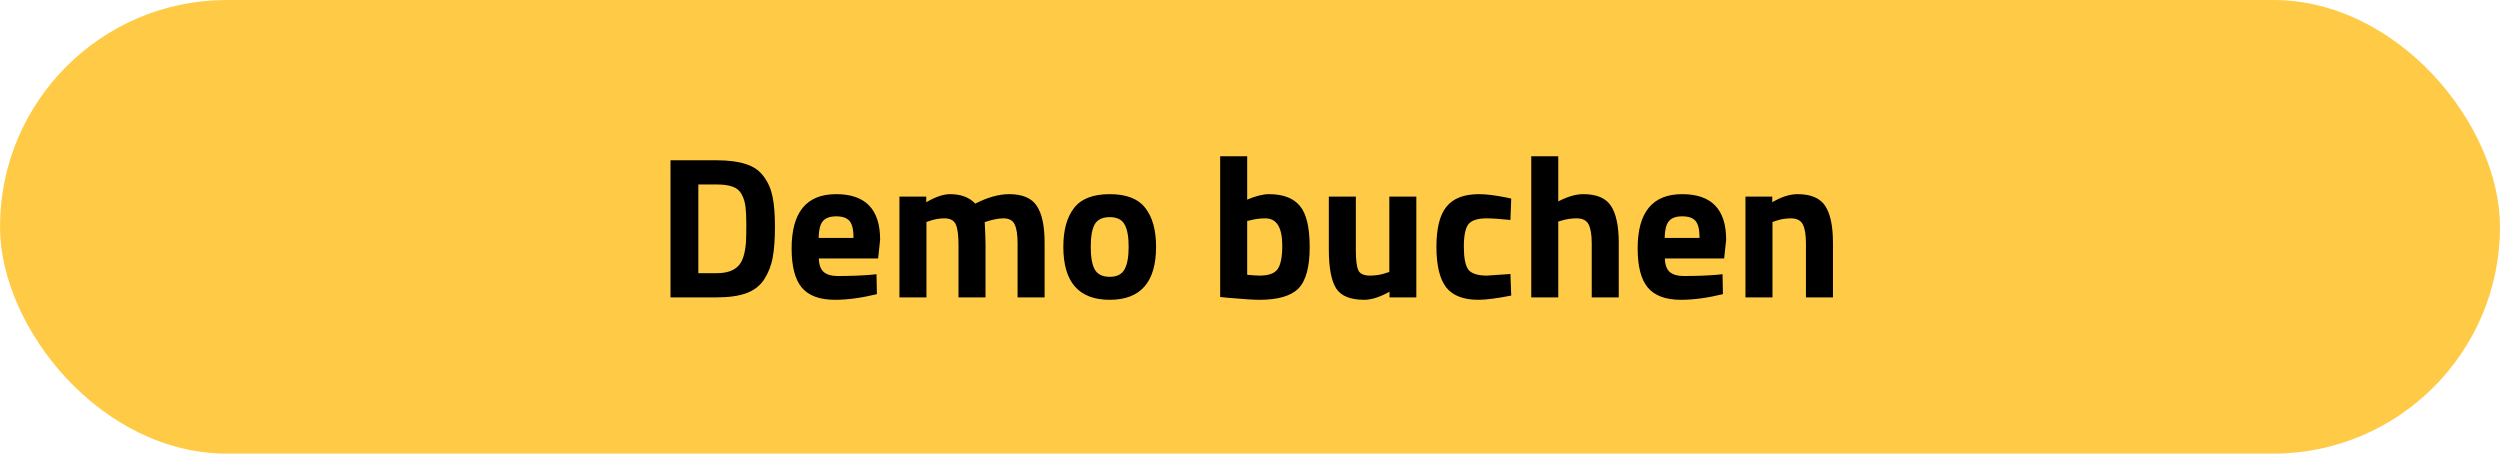
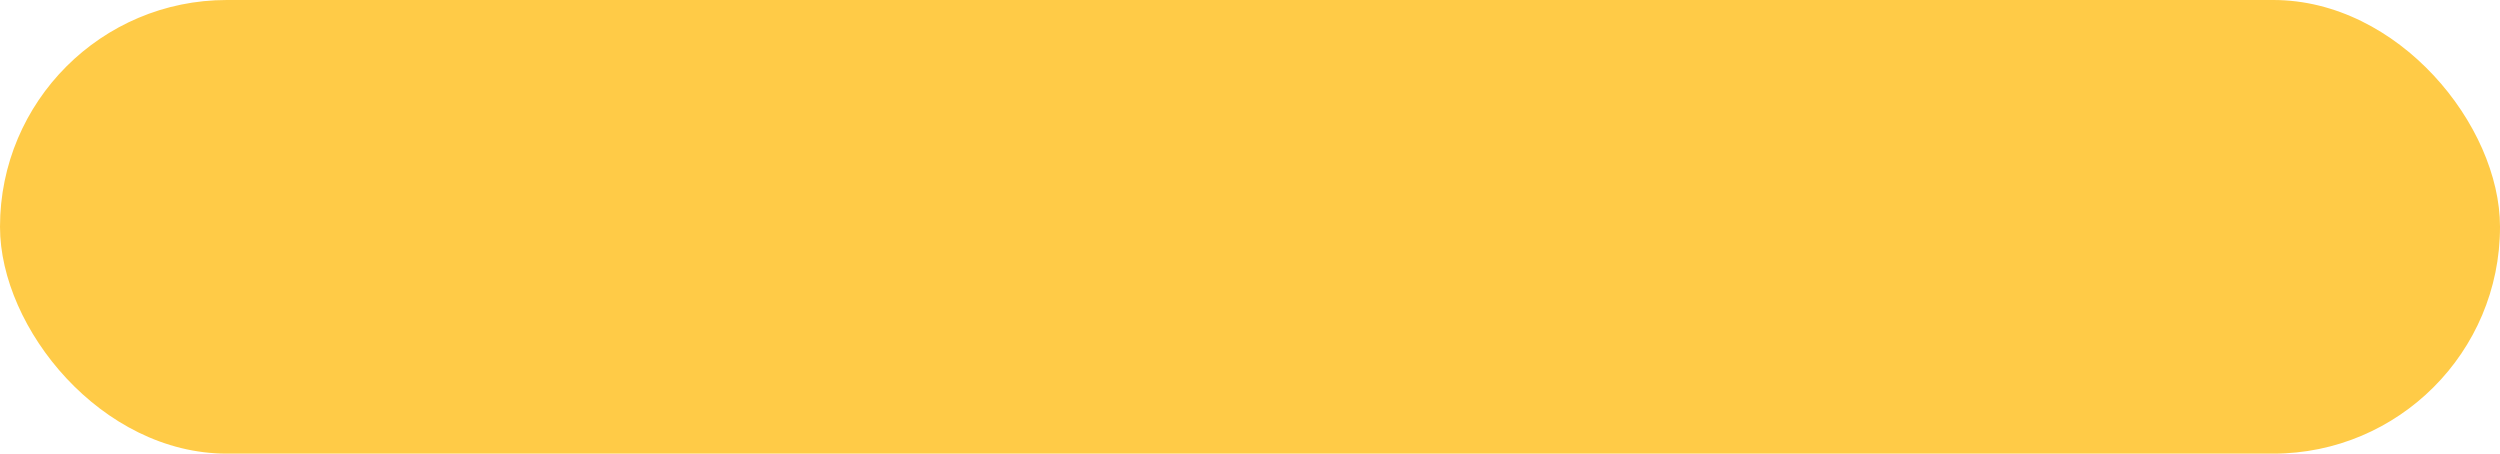
<svg xmlns="http://www.w3.org/2000/svg" width="248" height="45" viewBox="0 0 248 45" fill="none">
  <rect width="248" height="45" rx="22.5" fill="#FFCB47" />
-   <path d="M71.095 29.5H66.515V15.9H71.095C72.269 15.9 73.235 16.027 73.995 16.28C74.755 16.52 75.342 16.927 75.755 17.5C76.182 18.06 76.475 18.727 76.635 19.5C76.795 20.26 76.875 21.253 76.875 22.48C76.875 23.707 76.802 24.727 76.655 25.54C76.508 26.34 76.228 27.06 75.815 27.7C75.415 28.327 74.829 28.787 74.055 29.08C73.282 29.36 72.295 29.5 71.095 29.5ZM73.995 24.1C74.022 23.673 74.035 23.087 74.035 22.34C74.035 21.58 74.008 20.973 73.955 20.52C73.902 20.067 73.775 19.653 73.575 19.28C73.375 18.907 73.075 18.653 72.675 18.52C72.288 18.373 71.762 18.3 71.095 18.3H69.275V27.1H71.095C72.095 27.1 72.822 26.847 73.275 26.34C73.662 25.927 73.902 25.18 73.995 24.1ZM81.229 25.64C81.242 26.253 81.402 26.7 81.709 26.98C82.029 27.247 82.482 27.38 83.069 27.38C84.309 27.38 85.416 27.34 86.389 27.26L86.949 27.2L86.989 29.18C85.456 29.553 84.069 29.74 82.829 29.74C81.322 29.74 80.229 29.34 79.549 28.54C78.869 27.74 78.529 26.44 78.529 24.64C78.529 21.053 80.002 19.26 82.949 19.26C85.856 19.26 87.309 20.767 87.309 23.78L87.109 25.64H81.229ZM84.669 23.6C84.669 22.8 84.542 22.247 84.289 21.94C84.036 21.62 83.589 21.46 82.949 21.46C82.322 21.46 81.876 21.627 81.609 21.96C81.356 22.28 81.222 22.827 81.209 23.6H84.669ZM91.904 29.5H89.224V19.5H91.884V20.06C92.804 19.527 93.591 19.26 94.244 19.26C95.324 19.26 96.158 19.573 96.744 20.2C97.971 19.573 99.091 19.26 100.104 19.26C101.424 19.26 102.338 19.647 102.844 20.42C103.364 21.18 103.624 22.4 103.624 24.08V29.5H100.944V24.16C100.944 23.307 100.851 22.68 100.664 22.28C100.478 21.867 100.104 21.66 99.544 21.66C99.118 21.66 98.598 21.753 97.984 21.94L97.684 22.04C97.738 23.04 97.764 23.8 97.764 24.32V29.5H95.084V24.36C95.084 23.373 94.998 22.68 94.824 22.28C94.651 21.867 94.271 21.66 93.684 21.66C93.164 21.66 92.651 21.753 92.144 21.94L91.904 22.02V29.5ZM106.542 20.64C107.248 19.72 108.428 19.26 110.082 19.26C111.735 19.26 112.915 19.72 113.622 20.64C114.328 21.547 114.682 22.827 114.682 24.48C114.682 27.987 113.148 29.74 110.082 29.74C107.015 29.74 105.482 27.987 105.482 24.48C105.482 22.827 105.835 21.547 106.542 20.64ZM108.602 26.74C108.882 27.22 109.375 27.46 110.082 27.46C110.788 27.46 111.275 27.22 111.542 26.74C111.822 26.26 111.962 25.507 111.962 24.48C111.962 23.453 111.822 22.707 111.542 22.24C111.275 21.773 110.788 21.54 110.082 21.54C109.375 21.54 108.882 21.773 108.602 22.24C108.335 22.707 108.202 23.453 108.202 24.48C108.202 25.507 108.335 26.26 108.602 26.74ZM125.881 19.26C127.281 19.26 128.301 19.647 128.941 20.42C129.594 21.18 129.921 22.547 129.921 24.52C129.921 26.493 129.547 27.86 128.801 28.62C128.054 29.367 126.767 29.74 124.941 29.74C124.367 29.74 123.321 29.673 121.801 29.54L121.041 29.46V15.5H123.721V19.8C124.574 19.44 125.294 19.26 125.881 19.26ZM124.941 27.34C125.834 27.34 126.434 27.127 126.741 26.7C127.047 26.26 127.201 25.48 127.201 24.36C127.201 22.56 126.641 21.66 125.521 21.66C124.987 21.66 124.481 21.727 124.001 21.86L123.721 21.92V27.26C124.334 27.313 124.741 27.34 124.941 27.34ZM137.82 19.5H140.5V29.5H137.84V28.94C136.88 29.473 136.046 29.74 135.34 29.74C133.953 29.74 133.02 29.36 132.54 28.6C132.06 27.827 131.82 26.54 131.82 24.74V19.5H134.5V24.78C134.5 25.767 134.58 26.44 134.74 26.8C134.9 27.16 135.286 27.34 135.9 27.34C136.486 27.34 137.04 27.247 137.56 27.06L137.82 26.98V19.5ZM146.714 19.26C147.408 19.26 148.294 19.367 149.374 19.58L149.914 19.7L149.834 21.82C148.781 21.713 148.001 21.66 147.494 21.66C146.574 21.66 145.961 21.86 145.654 22.26C145.361 22.647 145.214 23.387 145.214 24.48C145.214 25.573 145.361 26.327 145.654 26.74C145.961 27.14 146.581 27.34 147.514 27.34L149.834 27.18L149.914 29.32C148.488 29.6 147.401 29.74 146.654 29.74C145.174 29.74 144.108 29.327 143.454 28.5C142.814 27.66 142.494 26.32 142.494 24.48C142.494 22.64 142.828 21.313 143.494 20.5C144.161 19.673 145.234 19.26 146.714 19.26ZM154.58 29.5H151.9V15.5H154.58V19.98C155.5 19.5 156.327 19.26 157.06 19.26C158.393 19.26 159.313 19.653 159.82 20.44C160.327 21.227 160.58 22.44 160.58 24.08V29.5H157.9V24.14C157.9 23.3 157.8 22.68 157.6 22.28C157.4 21.867 157 21.66 156.4 21.66C155.88 21.66 155.36 21.74 154.84 21.9L154.58 21.98V29.5ZM165.155 25.64C165.168 26.253 165.328 26.7 165.635 26.98C165.955 27.247 166.408 27.38 166.995 27.38C168.235 27.38 169.342 27.34 170.315 27.26L170.875 27.2L170.915 29.18C169.382 29.553 167.995 29.74 166.755 29.74C165.248 29.74 164.155 29.34 163.475 28.54C162.795 27.74 162.455 26.44 162.455 24.64C162.455 21.053 163.928 19.26 166.875 19.26C169.782 19.26 171.235 20.767 171.235 23.78L171.035 25.64H165.155ZM168.595 23.6C168.595 22.8 168.468 22.247 168.215 21.94C167.962 21.62 167.515 21.46 166.875 21.46C166.248 21.46 165.802 21.627 165.535 21.96C165.282 22.28 165.148 22.827 165.135 23.6H168.595ZM175.83 29.5H173.15V19.5H175.81V20.06C176.717 19.527 177.55 19.26 178.31 19.26C179.643 19.26 180.563 19.653 181.07 20.44C181.577 21.227 181.83 22.44 181.83 24.08V29.5H179.15V24.16C179.15 23.307 179.05 22.68 178.85 22.28C178.65 21.867 178.25 21.66 177.65 21.66C177.103 21.66 176.577 21.753 176.07 21.94L175.83 22.02V29.5Z" fill="black" />
</svg>